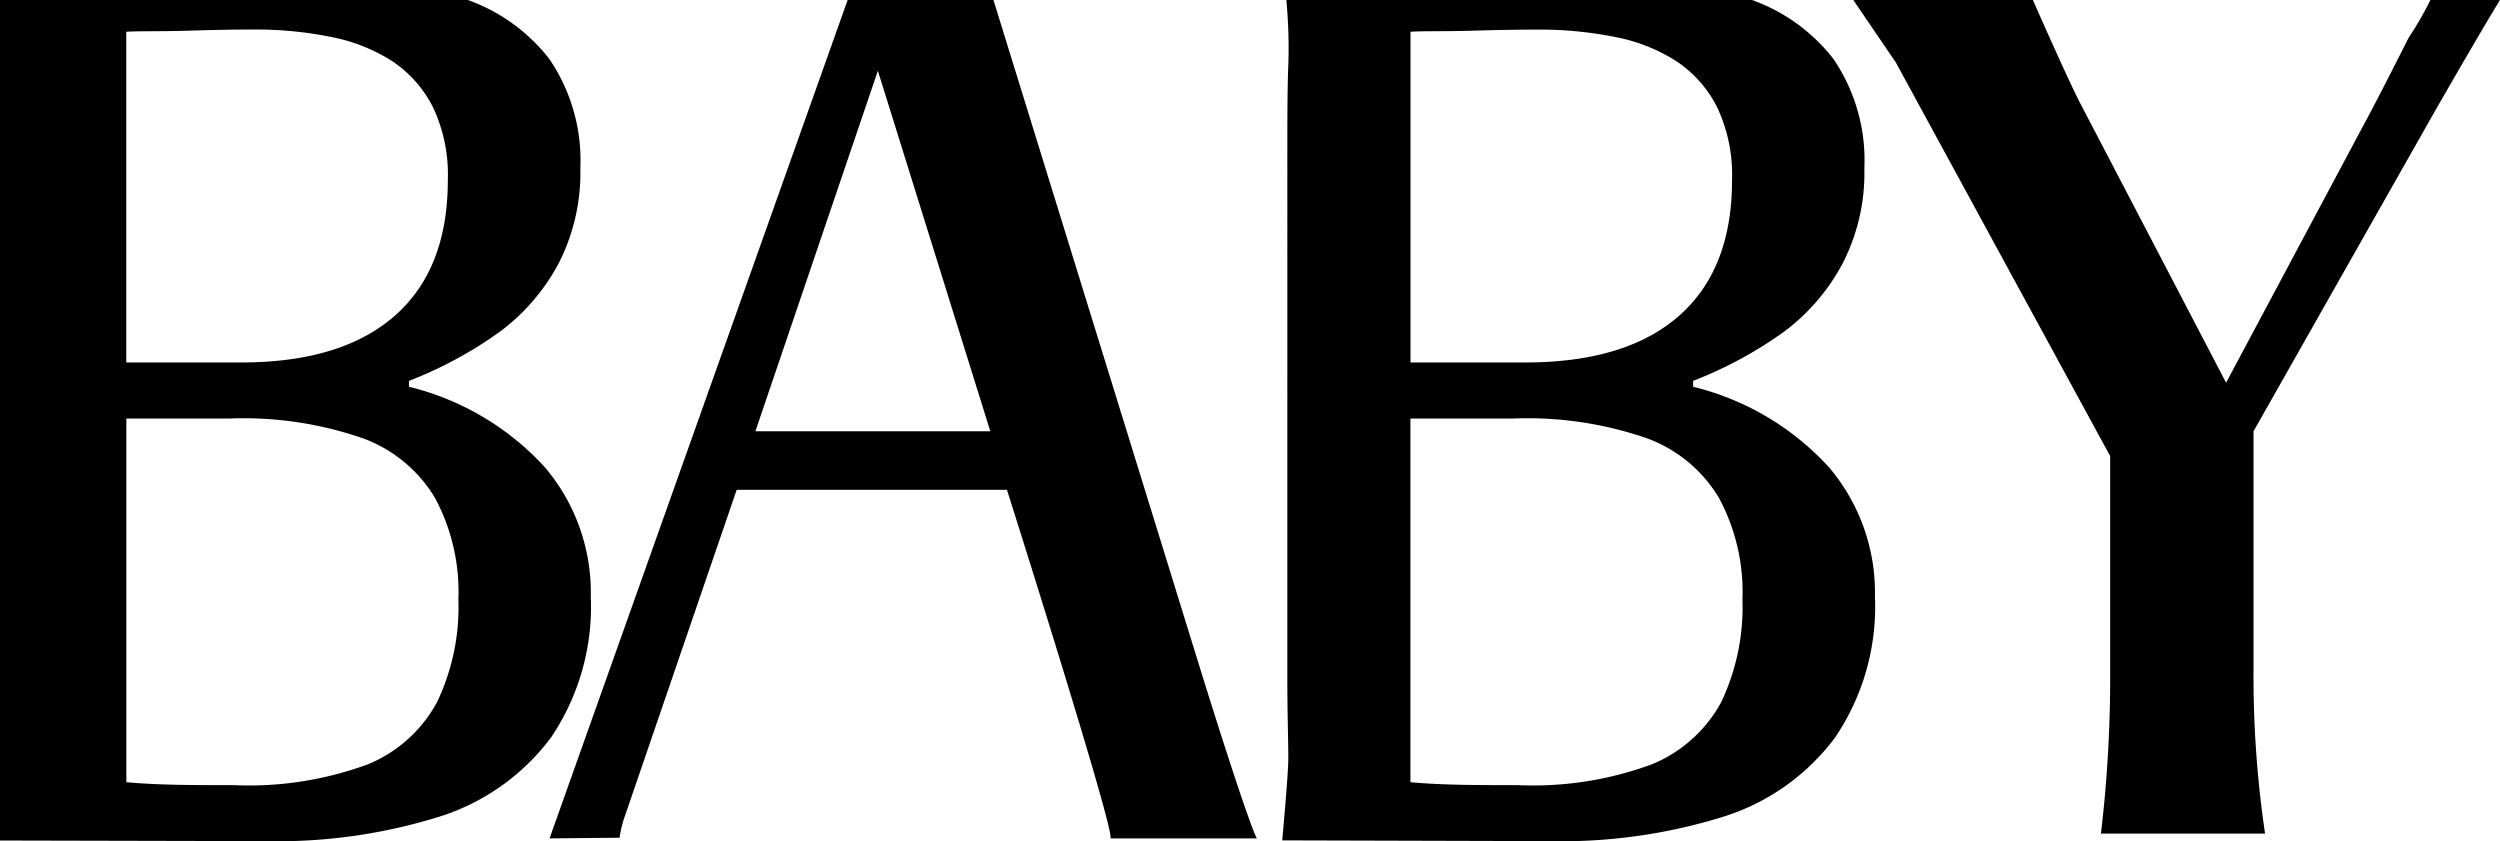
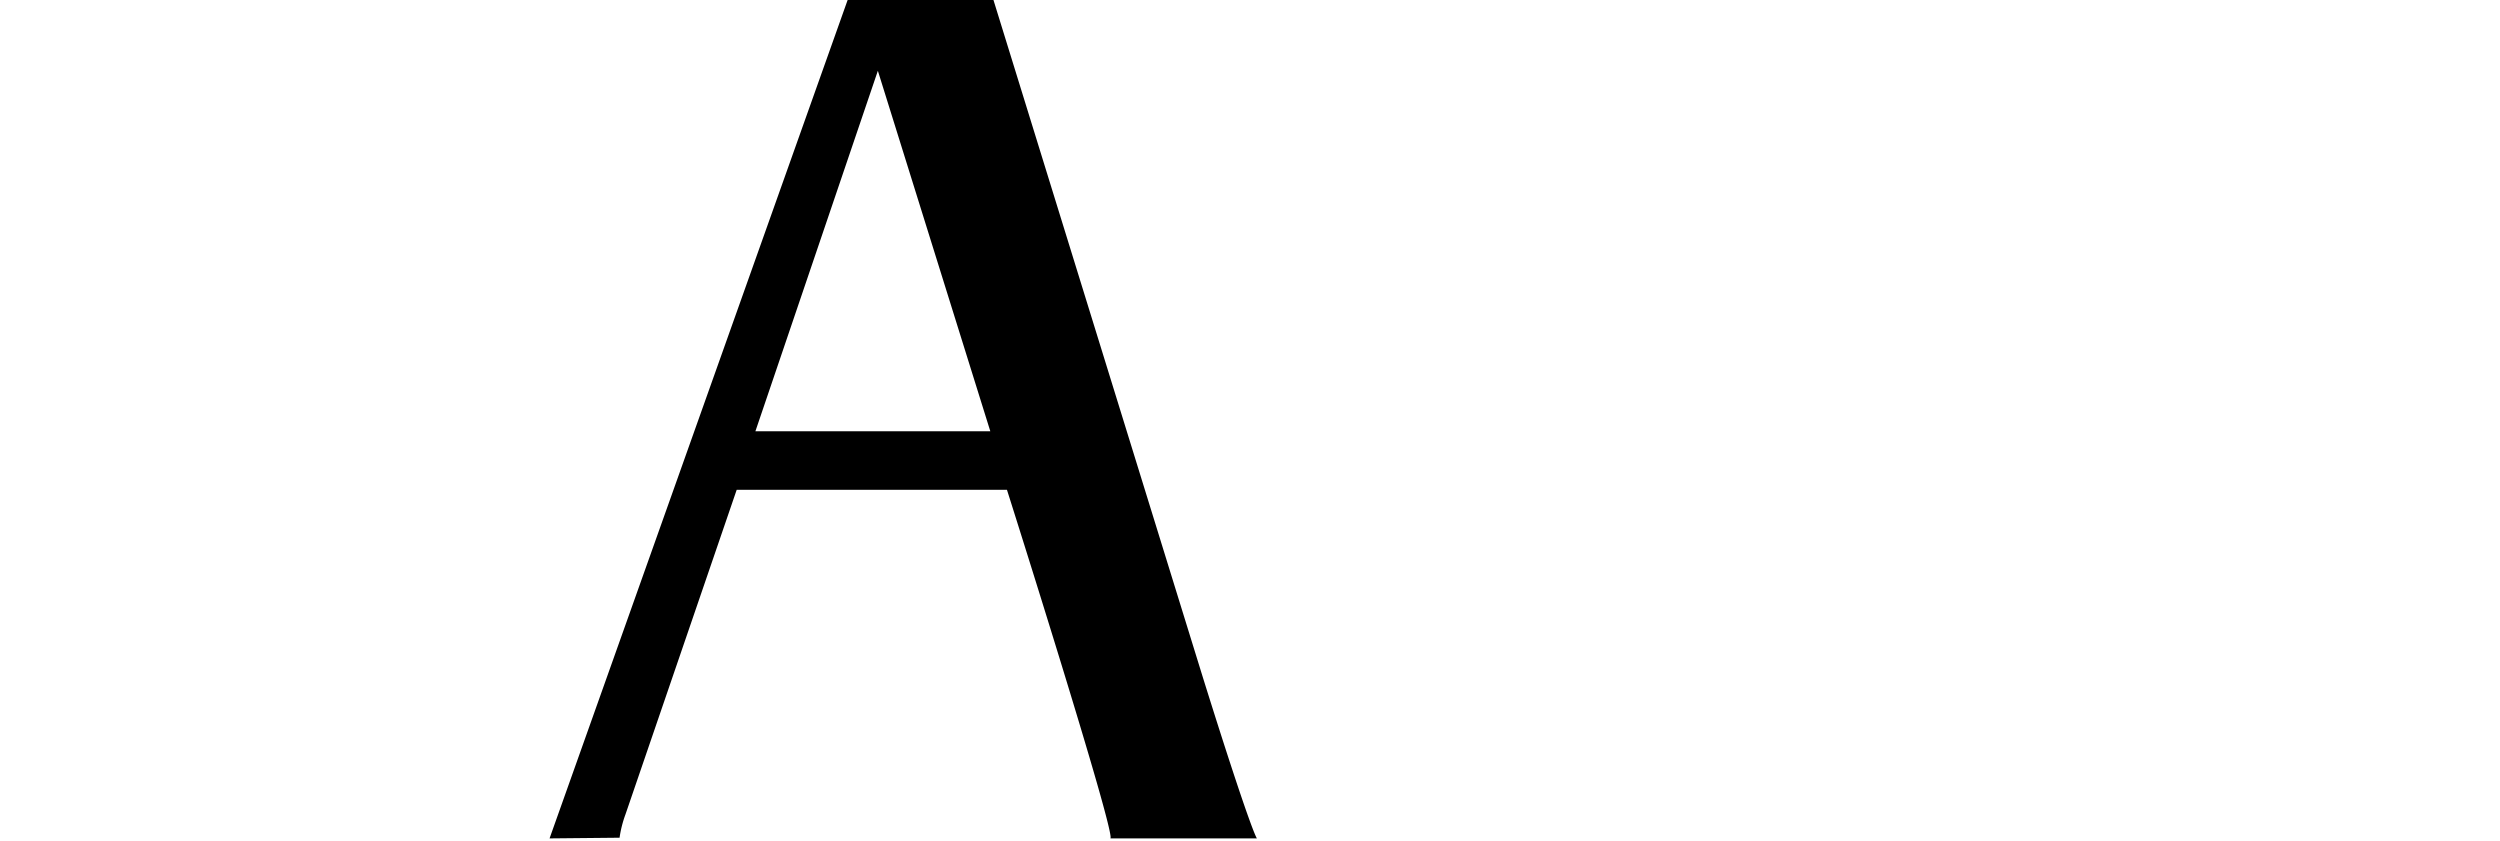
<svg xmlns="http://www.w3.org/2000/svg" viewBox="0 0 126.729 42.638">
  <g id="レイヤー_2" data-name="レイヤー 2">
    <g id="レイヤー_1-2" data-name="レイヤー 1">
-       <path d="M29.948,30.237a9.8,9.8,0,0,0-2.334-6.557,13.744,13.744,0,0,0-6.881-4.074v-.3a20.542,20.542,0,0,0,4.64-2.516A10.427,10.427,0,0,0,28.3,13.386a10.065,10.065,0,0,0,1.119-4.865,9.123,9.123,0,0,0-1.573-5.532A9.141,9.141,0,0,0,23.719,0H0V42.607l13.449.031A27.58,27.58,0,0,0,22.268,41.4a11.287,11.287,0,0,0,5.663-4.014A11.854,11.854,0,0,0,29.948,30.237ZM6.4,1.609C7.1,1.566,8.13,1.6,9.511,1.557s2.5-.061,3.339-.061a19.4,19.4,0,0,1,3.911.372A8.908,8.908,0,0,1,19.882,3.1,6.127,6.127,0,0,1,21.951,5.44a8.011,8.011,0,0,1,.75,3.691q0,4.515-2.689,6.876t-7.764,2.367H6.4ZM22.149,35.6a7,7,0,0,1-3.5,3.144,17.438,17.438,0,0,1-6.8,1.056c-2.006,0-3.82,0-5.444-.149V21.217h5.178a18.5,18.5,0,0,1,6.81,1,7.1,7.1,0,0,1,3.659,3.025,10.074,10.074,0,0,1,1.185,5.152A11.141,11.141,0,0,1,22.149,35.6Z" />
      <path d="M50.36,0H42.968L27.858,42.5l3.549-.035a5.745,5.745,0,0,1,.3-1.185l5.637-16.451h13.7S56.6,42.347,56.286,42.5h7.429s-.264-.24-2.735-8.146ZM38.293,21.86,44.5,3.588,50.2,21.86Z" />
-       <path d="M85.827,19.606v-.3a20.635,20.635,0,0,0,4.643-2.516,10.425,10.425,0,0,0,2.92-3.407,10.009,10.009,0,0,0,1.118-4.865,9.135,9.135,0,0,0-1.569-5.532A9.154,9.154,0,0,0,88.815,0H65.207a25.945,25.945,0,0,1,.1,3.31c-.032.684-.049,1.922-.049,3.4V34.581c0,1.587.049,2.976.049,3.876,0,.78-.308,4.143-.308,4.143l13.554.038A27.562,27.562,0,0,0,87.361,41.4a11.25,11.25,0,0,0,5.662-4.014,11.821,11.821,0,0,0,2.021-7.149,9.812,9.812,0,0,0-2.336-6.557A13.735,13.735,0,0,0,85.827,19.606ZM71.5,1.609c.685-.043,1.723-.012,3.1-.052S77.1,1.5,77.94,1.5a19.384,19.384,0,0,1,3.914.372A8.849,8.849,0,0,1,84.974,3.1a6.089,6.089,0,0,1,2.07,2.336A8.049,8.049,0,0,1,87.8,9.131q0,4.515-2.685,6.876t-7.771,2.367H71.5ZM87.247,35.6a7.023,7.023,0,0,1-3.51,3.144,17.42,17.42,0,0,1-6.8,1.056c-2,0-3.82,0-5.44-.149V21.217h5.174a18.529,18.529,0,0,1,6.813,1,7.091,7.091,0,0,1,3.654,3.025,10.063,10.063,0,0,1,1.19,5.152A11.216,11.216,0,0,1,87.247,35.6Z" />
-       <path d="M123.327,5.815c1.635-2.855,2.7-4.659,3.4-5.815H123.2a16.868,16.868,0,0,1-1.1,1.908s-1.613,3.208-2.308,4.471L112.844,19.4,105.388,5.116C104.855,4.054,103.8,1.7,103.049,0h-9.1c.558.828,1.283,1.888,2.154,3.166L106.968,23.12v10.8a67.79,67.79,0,0,1-.468,8.337h8.32a54.456,54.456,0,0,1-.585-8.337V21.86Z" />
    </g>
  </g>
</svg>